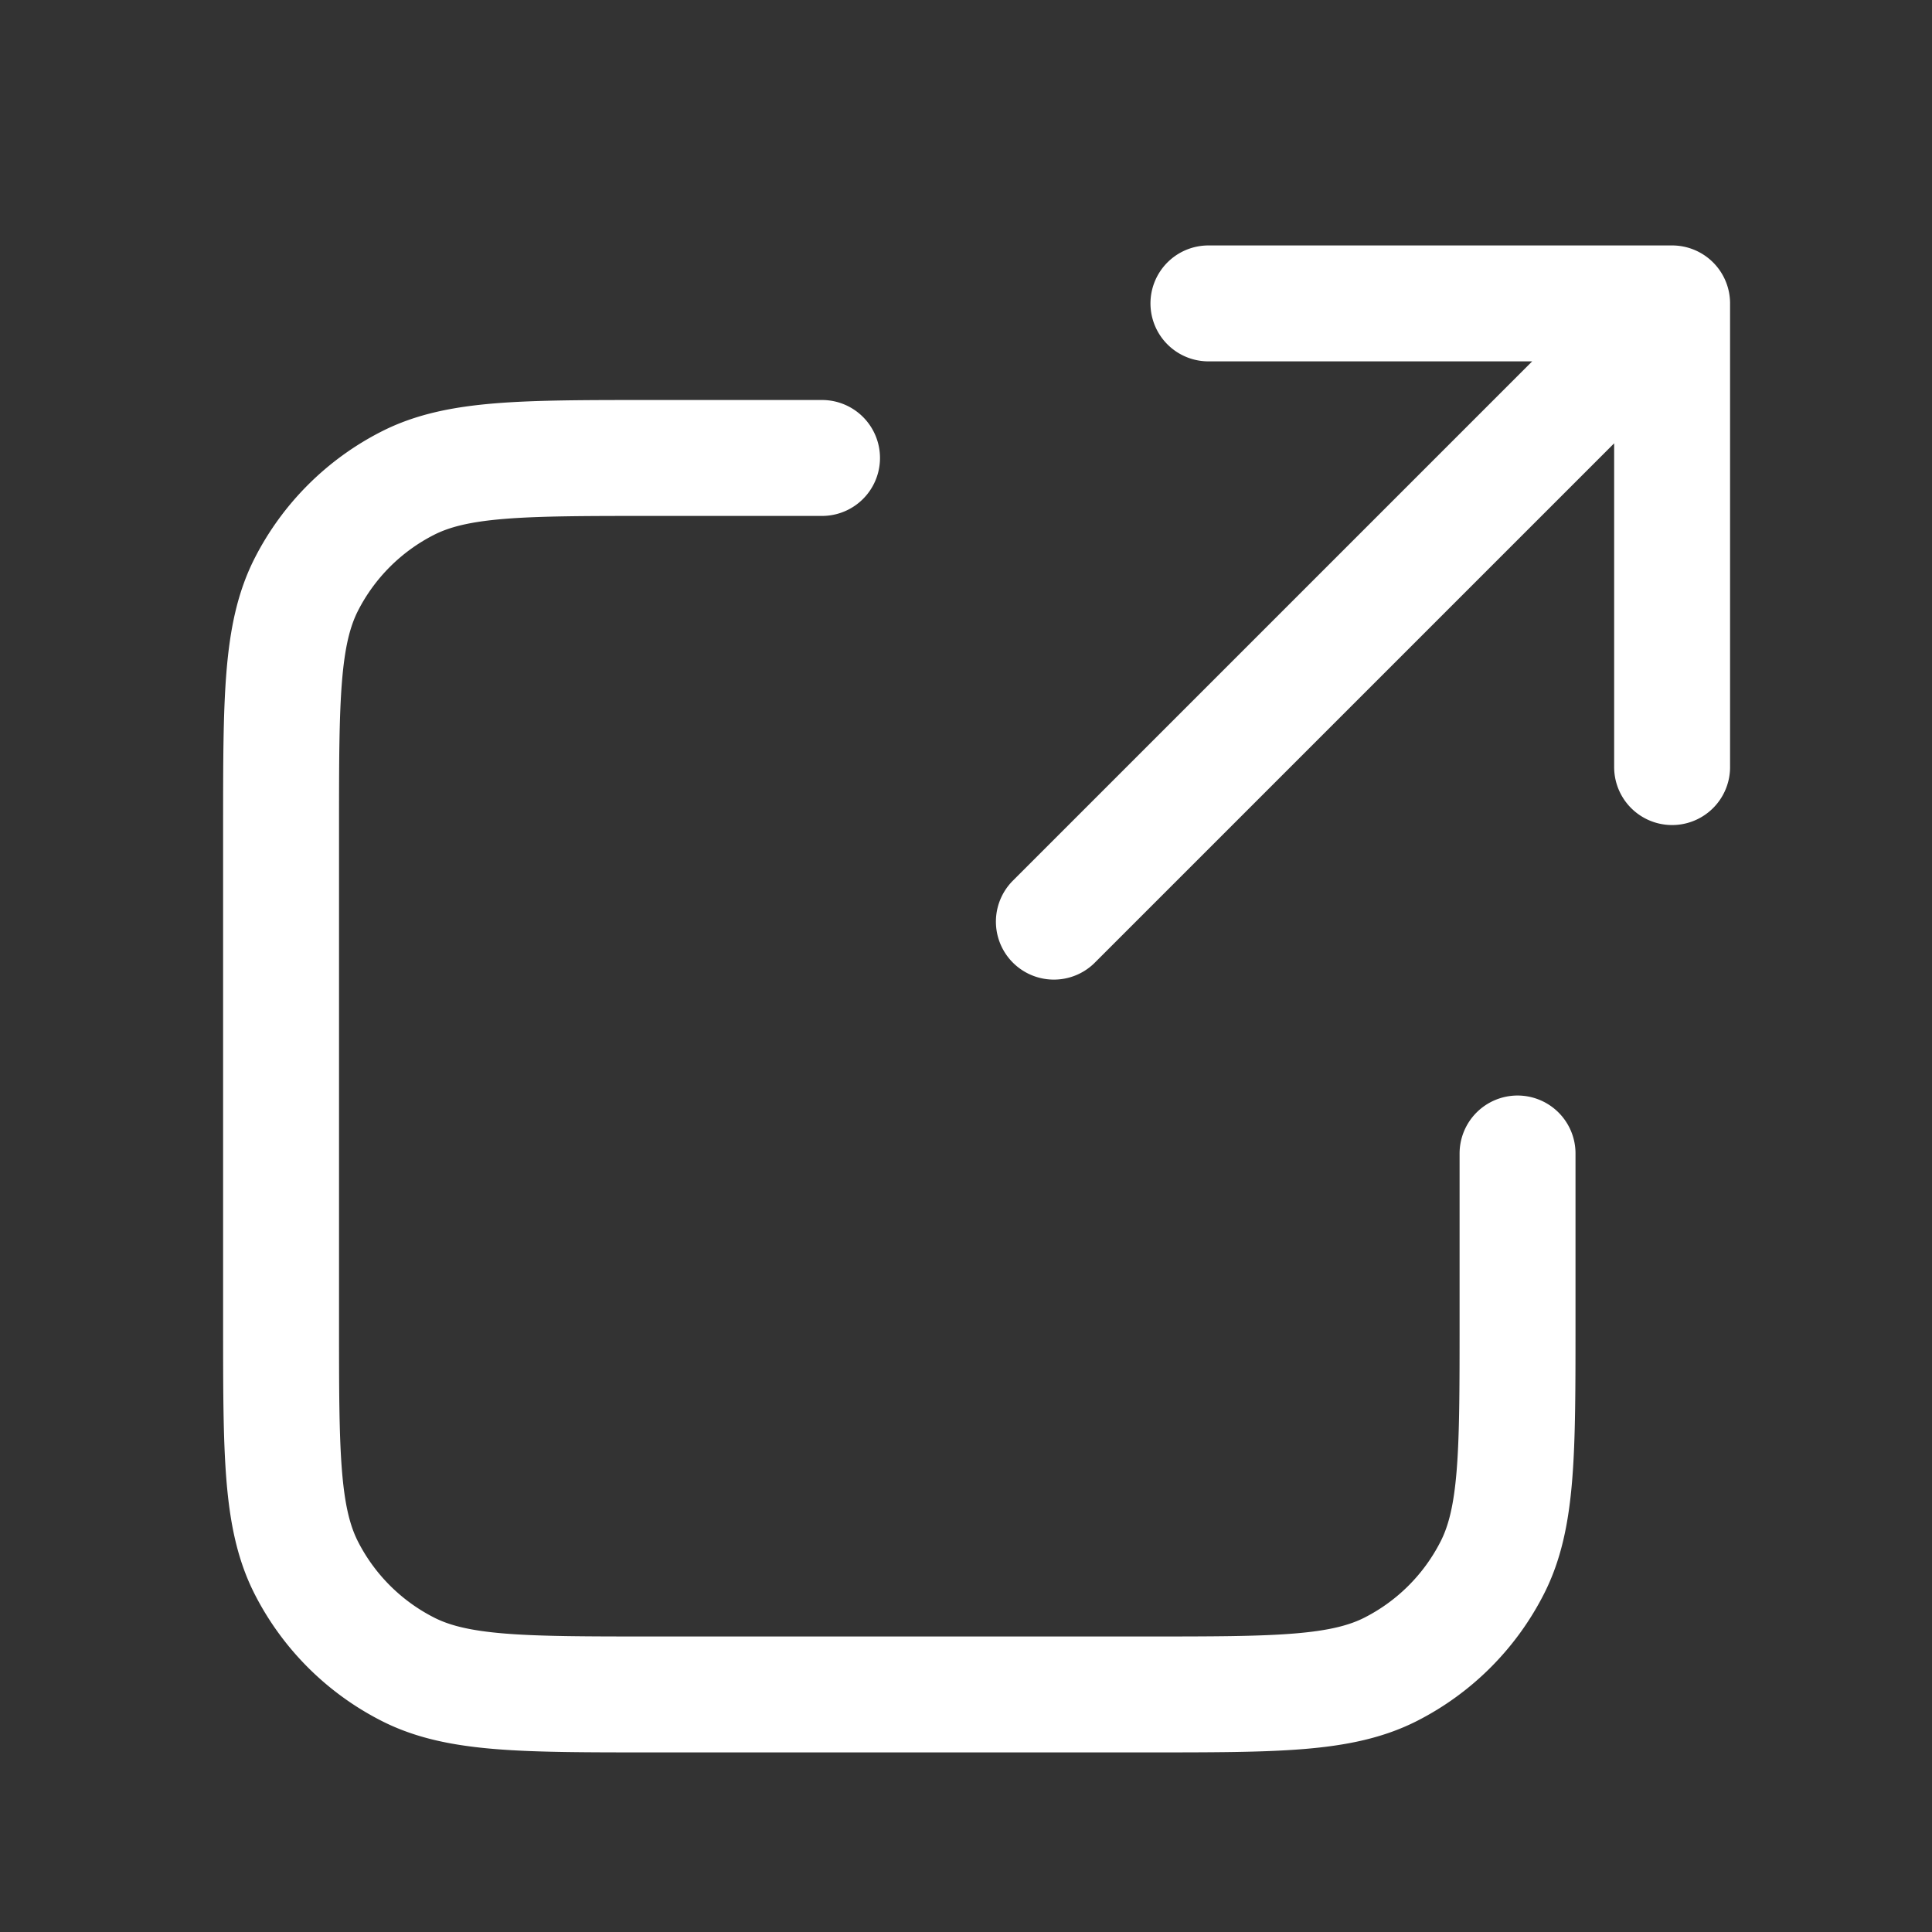
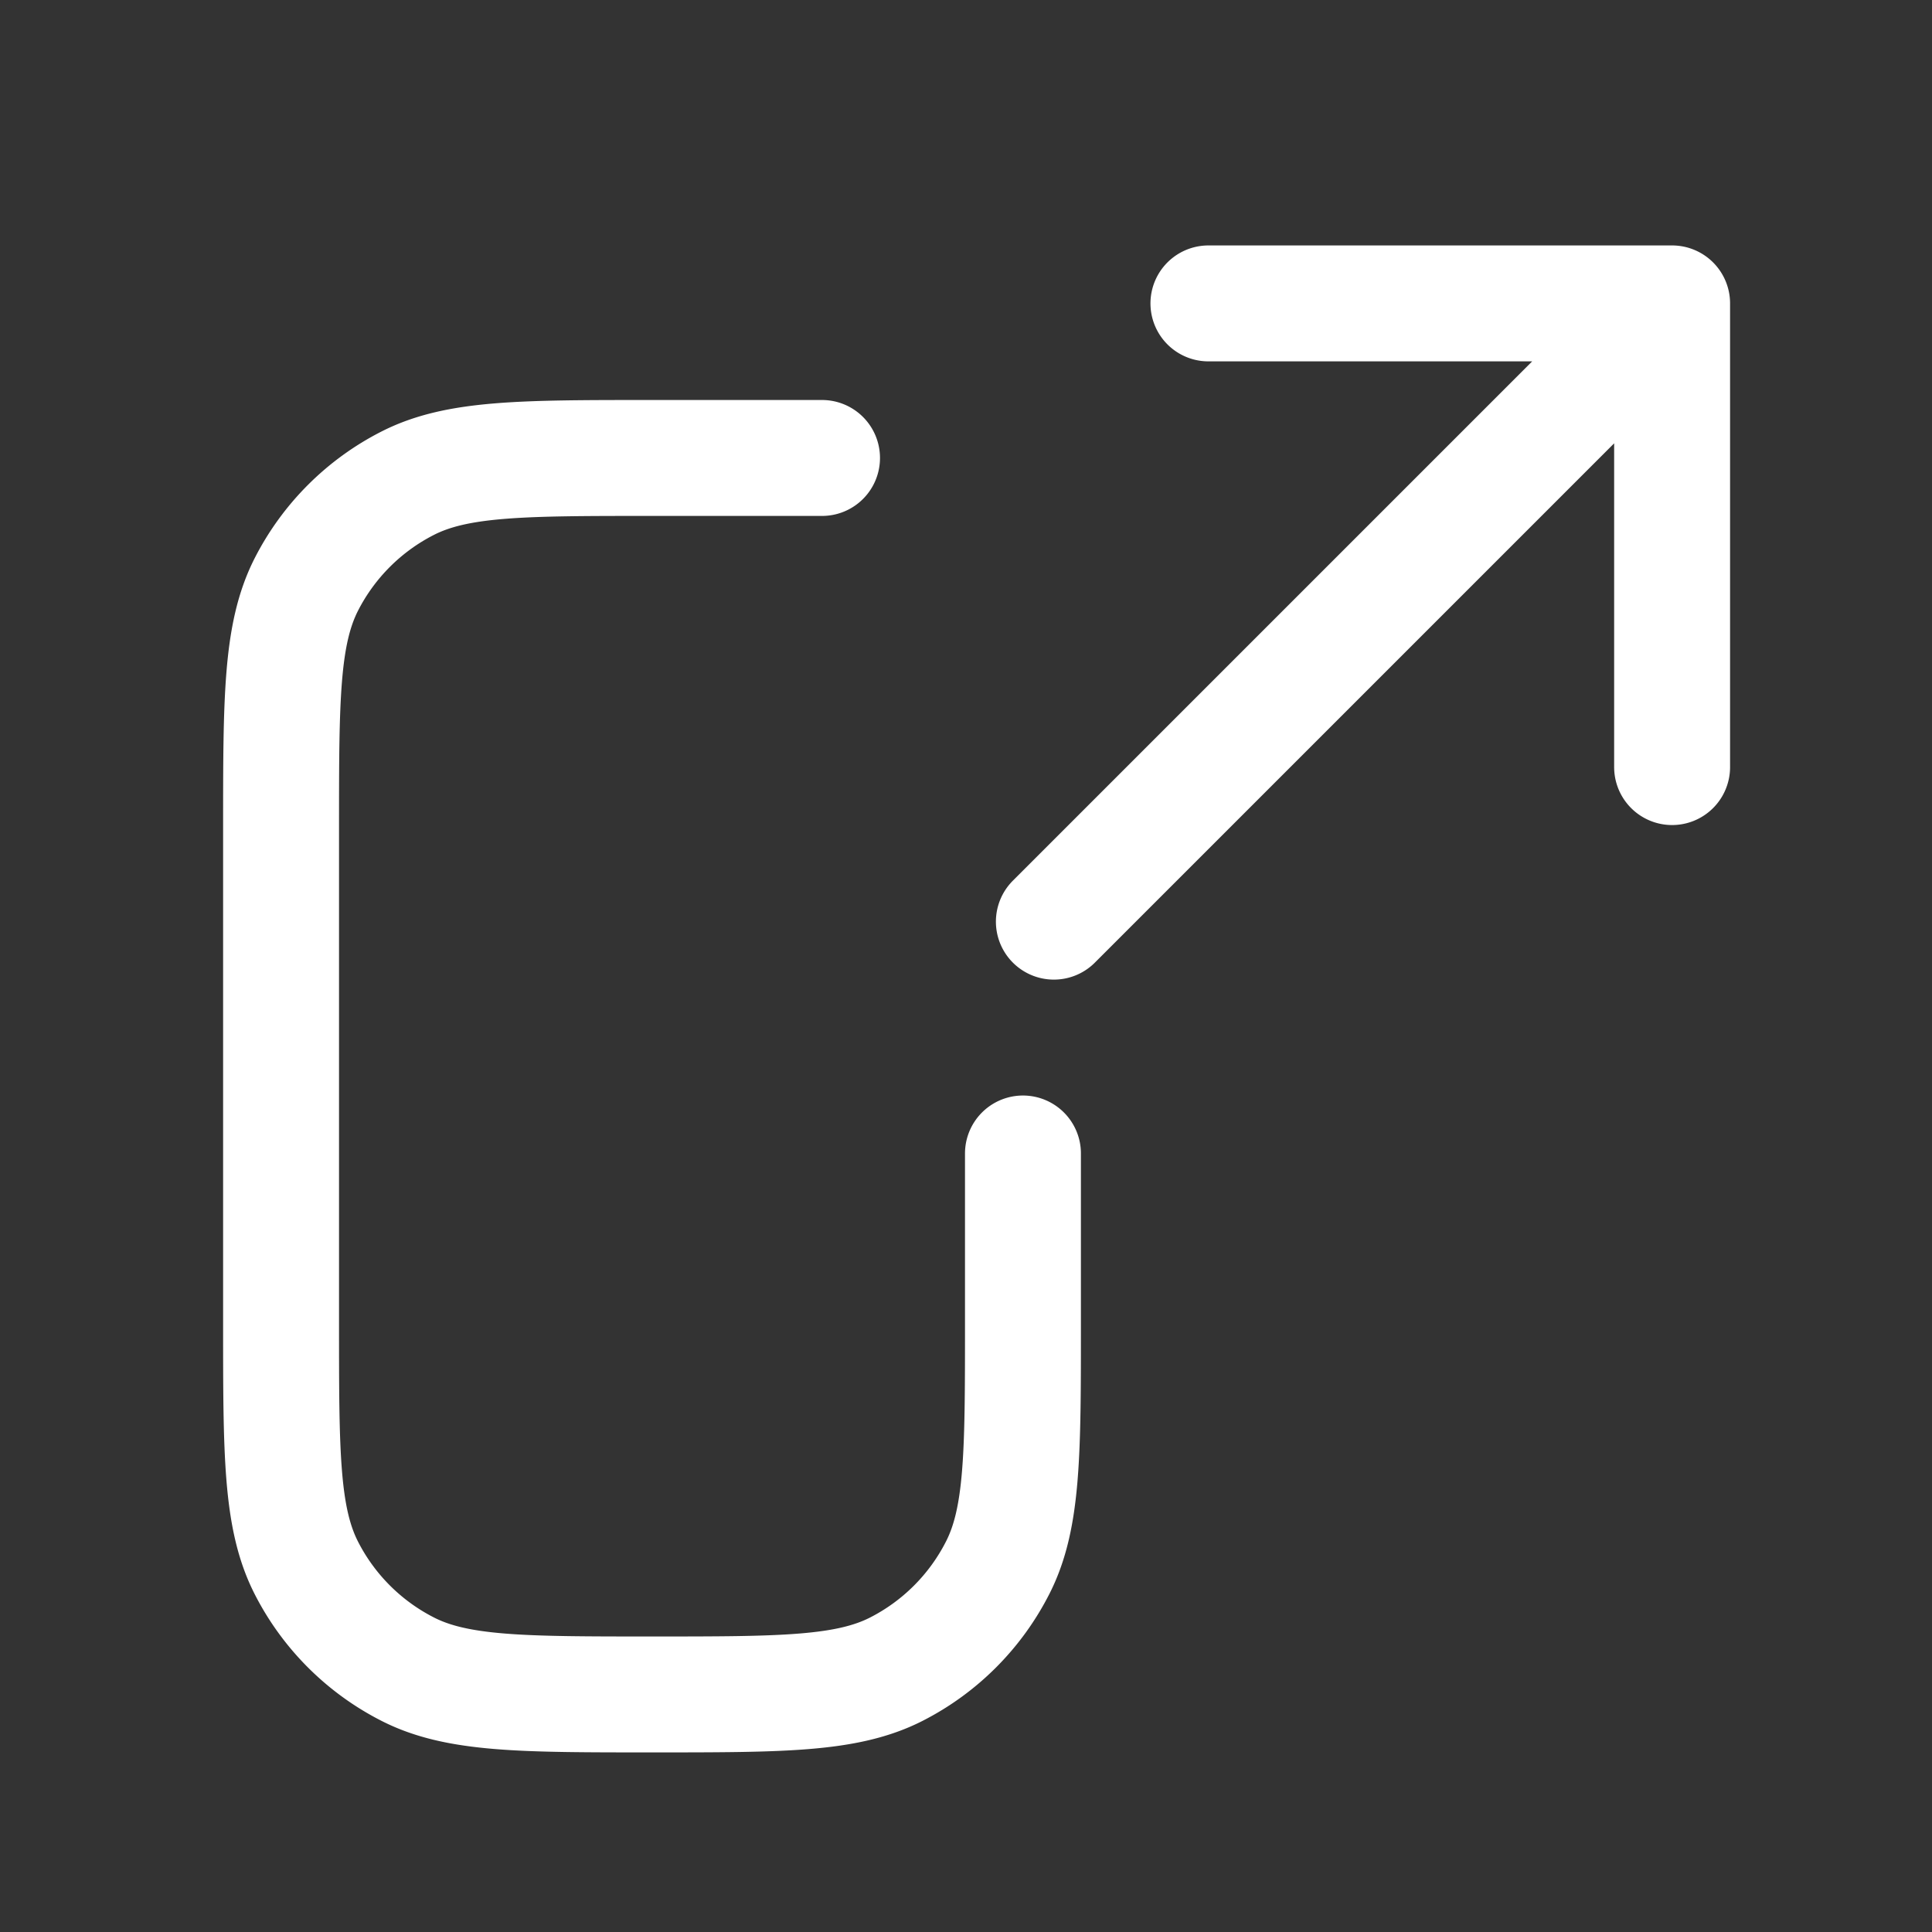
<svg xmlns="http://www.w3.org/2000/svg" width="25" height="25" fill="none">
  <rect width="100%" height="100%" fill="#333333" stroke="none" />
-   <path d="M21.637 9.926v-6m0 0h-6m6 0-8 8m-3-6h-2.2c-1.68 0-2.52 0-3.162.327a3 3 0 0 0-1.311 1.31c-.327.643-.327 1.483-.327 3.163v6.4c0 1.68 0 2.52.327 3.162a3 3 0 0 0 1.31 1.31c.642.328 1.483.328 3.163.328h6.4c1.68 0 2.52 0 3.162-.327a3 3 0 0 0 1.31-1.311c.328-.642.328-1.482.328-3.162v-2.2" stroke="#fff" stroke-width="1.5" stroke-linecap="round" stroke-linejoin="round" />
+   <path d="M21.637 9.926v-6m0 0h-6m6 0-8 8m-3-6h-2.2c-1.68 0-2.52 0-3.162.327a3 3 0 0 0-1.311 1.31c-.327.643-.327 1.483-.327 3.163v6.4c0 1.68 0 2.52.327 3.162a3 3 0 0 0 1.31 1.31c.642.328 1.483.328 3.163.328c1.68 0 2.52 0 3.162-.327a3 3 0 0 0 1.31-1.311c.328-.642.328-1.482.328-3.162v-2.2" stroke="#fff" stroke-width="1.5" stroke-linecap="round" stroke-linejoin="round" />
</svg>